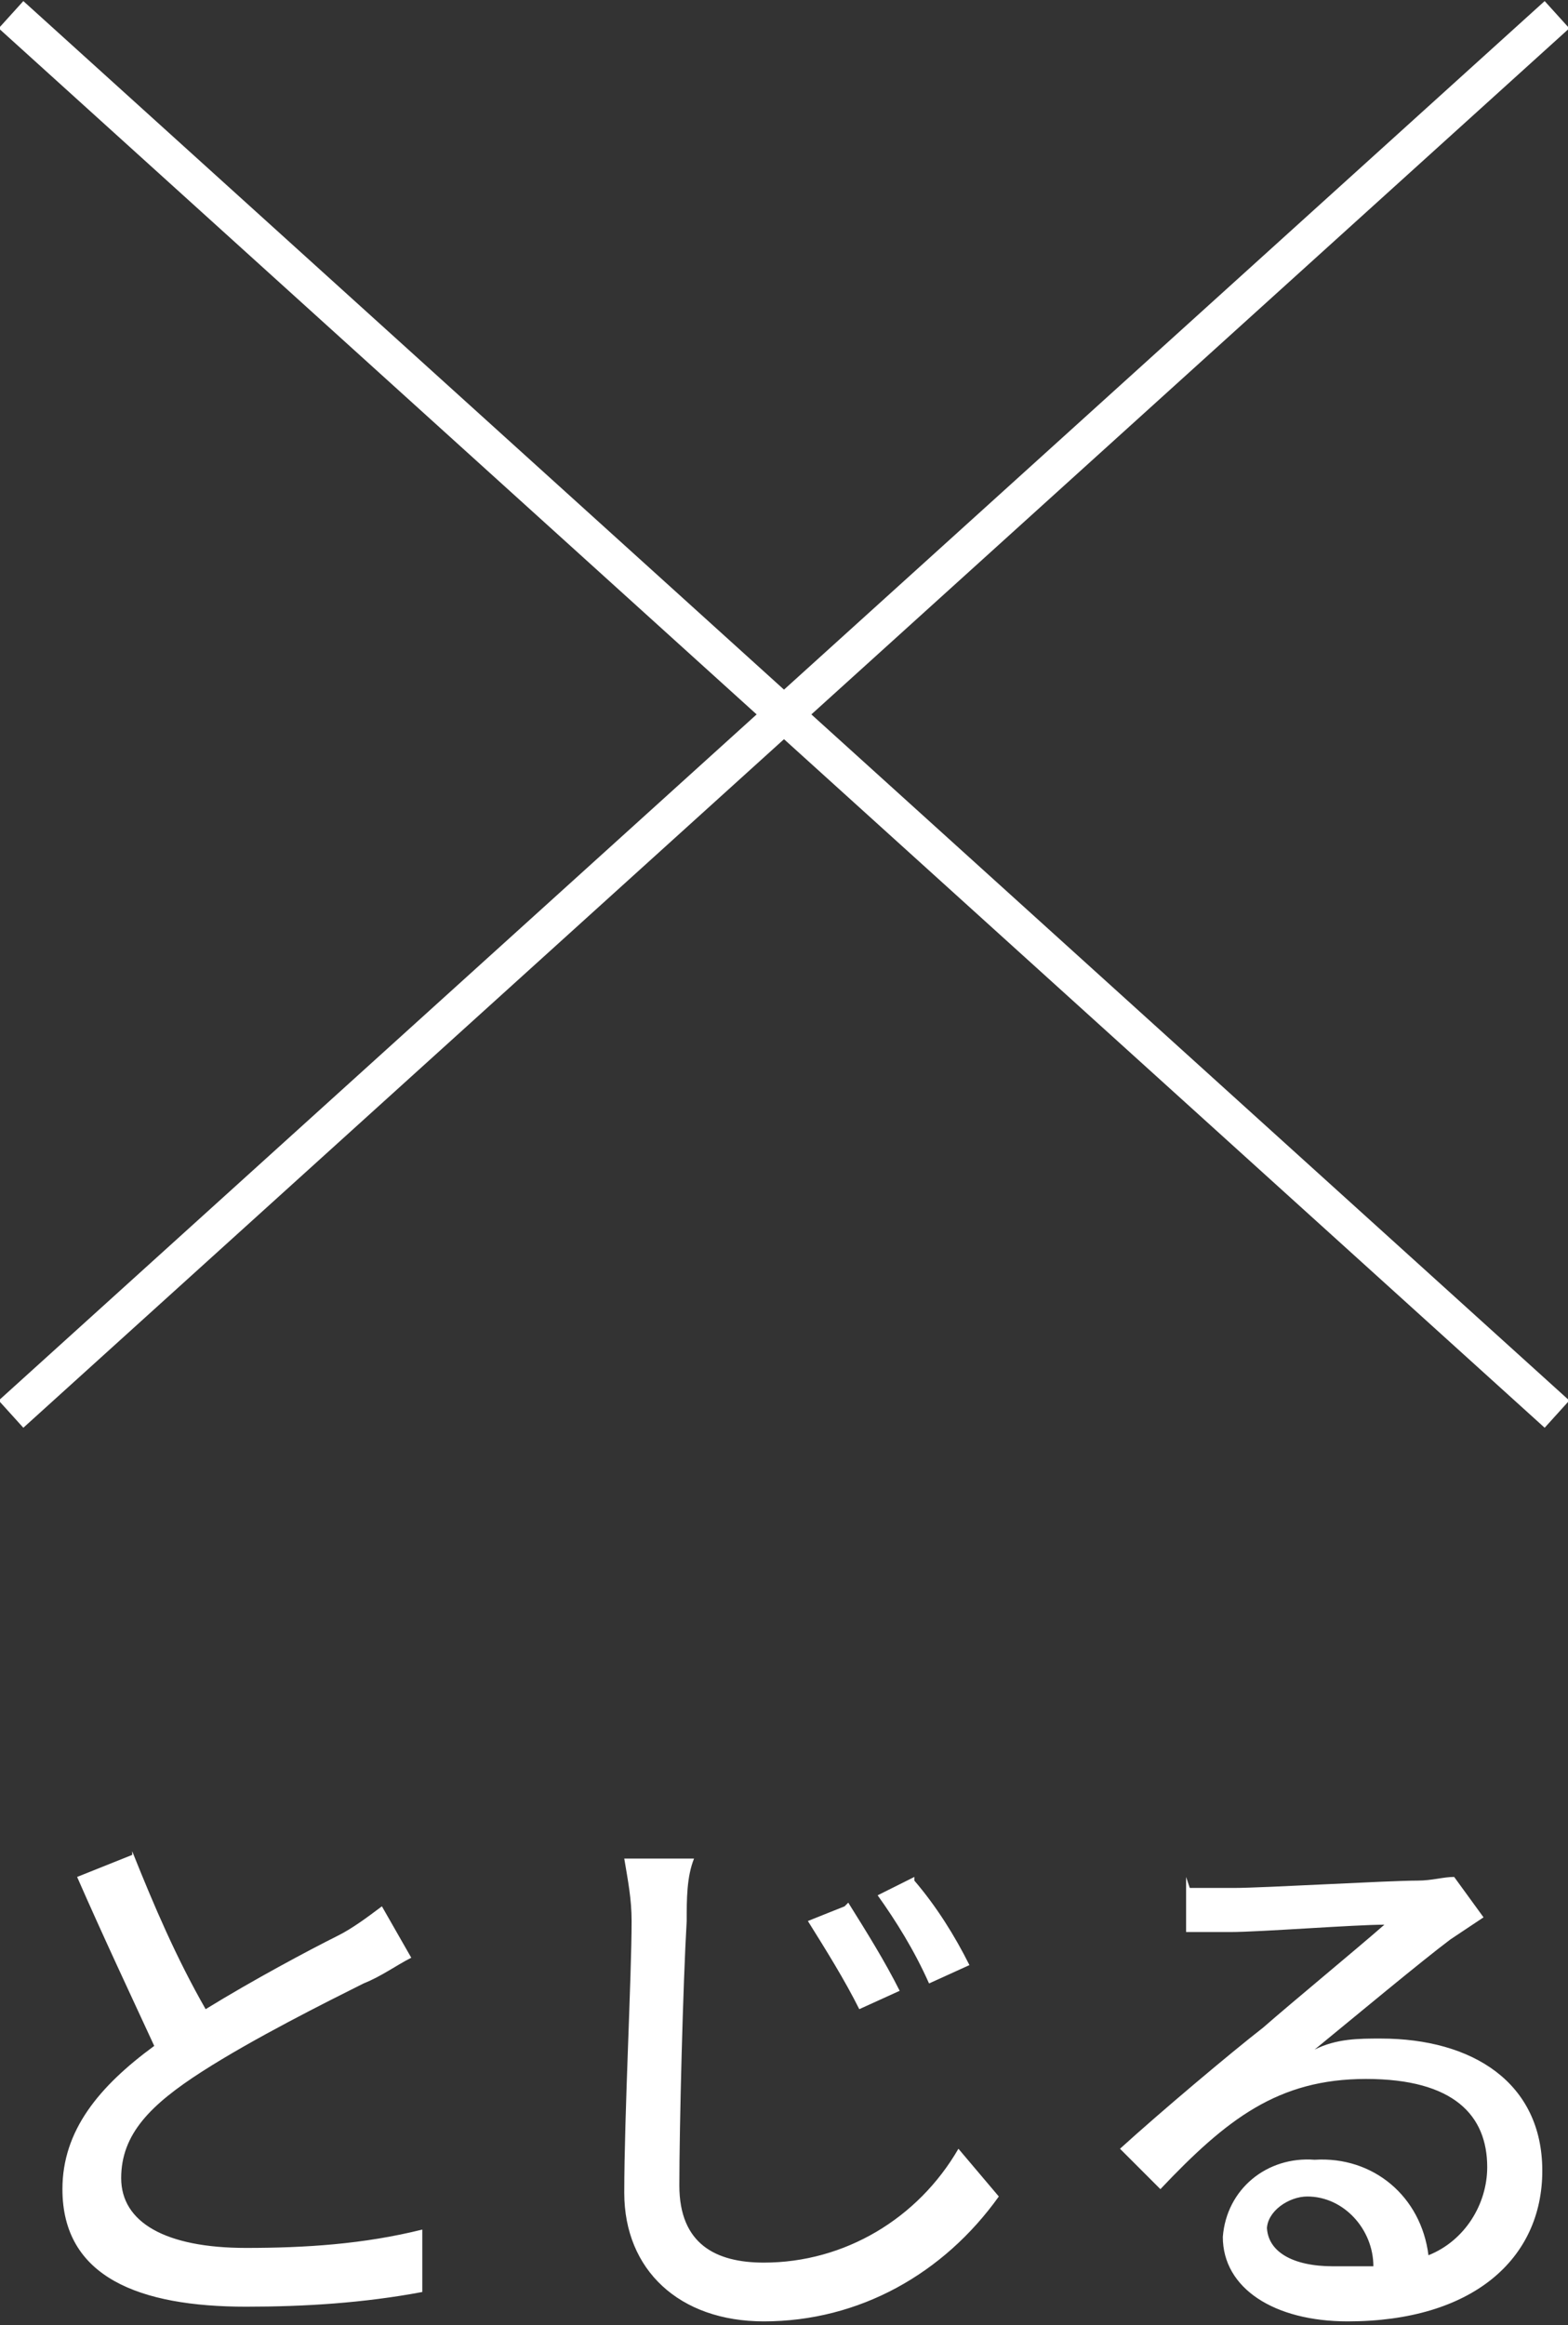
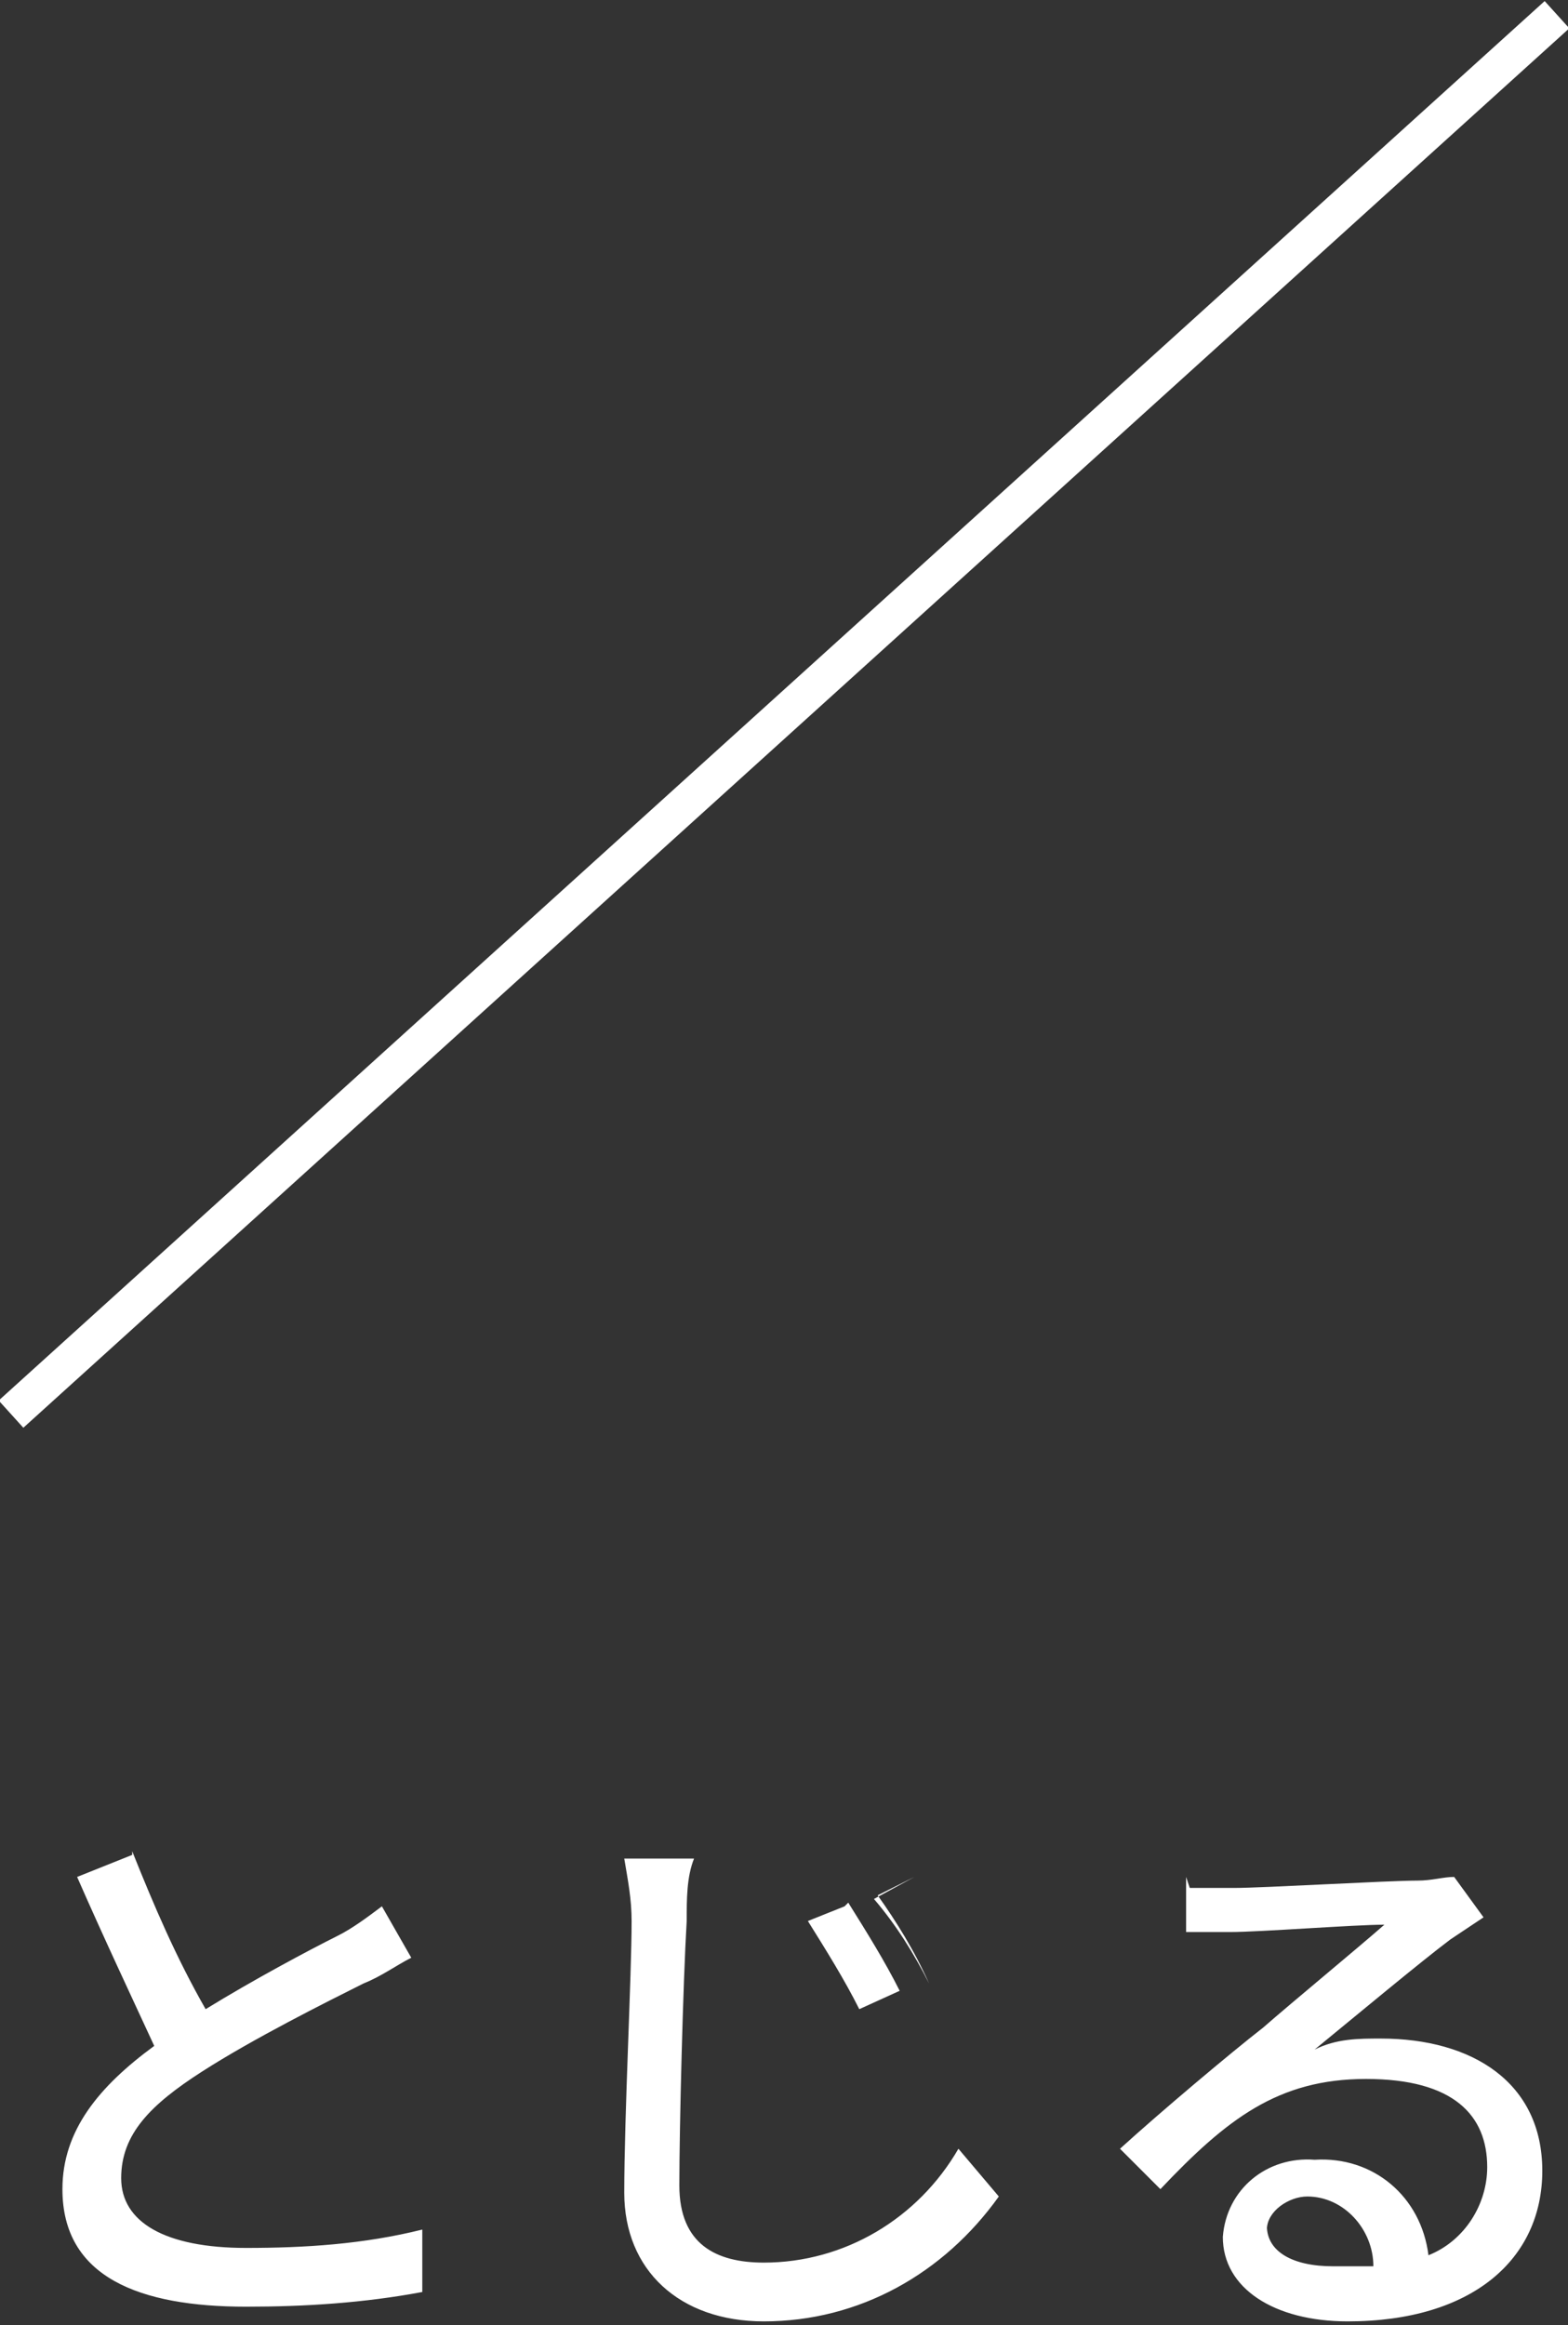
<svg xmlns="http://www.w3.org/2000/svg" id="_レイヤー_1" data-name="レイヤー_1" version="1.1" viewBox="0 0 42.7 63.3">
  <rect x="0" y="0" width="42.7" height="63.3" fill="#333333" stroke="none" />
  <defs>
    <style>
      .st0 {
        fill: #fff;
      }

      .st1 {
        fill: none;
        stroke: #fff;
      }
    </style>
  </defs>
  <g id="_グループ_3624" data-name="グループ_3624">
-     <path id="_パス_4265" data-name="パス_4265" class="st0" d="M3.6,50.5l-1.5.6c.7,1.6,1.5,3.3,2.1,4.6-1.5,1.1-2.5,2.3-2.5,3.9,0,2.4,2.1,3.2,5,3.2,1.6,0,3.2-.1,4.8-.4v-1.7c-1.6.4-3.2.5-4.8.5-2.2,0-3.4-.7-3.4-1.9s.8-2,2.2-2.9c1.4-.9,3.4-1.9,4.4-2.4.5-.2.9-.5,1.3-.7l-.8-1.4c-.4.3-.8.6-1.2.8-.8.4-2.3,1.2-3.6,2-.8-1.4-1.4-2.8-2-4.3ZM23,51.9l-1,.4c.5.8,1,1.6,1.4,2.4l1.1-.5c-.4-.8-.9-1.6-1.4-2.4ZM24.9,51.1l-1,.5c.5.7,1,1.5,1.4,2.4l1.1-.5c-.4-.8-.9-1.6-1.5-2.3ZM18.9,50.6h-1.9c.1.6.2,1.1.2,1.7,0,1.5-.2,5.3-.2,7.4s1.5,3.5,3.8,3.5c2.6,0,4.9-1.3,6.4-3.4l-1.1-1.3c-1.1,1.9-3.1,3.1-5.3,3.1-1.3,0-2.3-.5-2.3-2.1s.1-5.5.2-7.2c0-.6,0-1.2.2-1.7ZM34.5,60.7c0-.5.6-.9,1.1-.9,1,0,1.8.9,1.8,1.9-.4,0-.7,0-1.1,0-1.1,0-1.8-.4-1.8-1.1ZM32.3,51.1v1.5c.4,0,.8,0,1.2,0,.8,0,3.4-.2,4.2-.2-.8.7-2.5,2.1-3.3,2.8-.9.7-2.8,2.3-3.9,3.3l1.1,1.1c1.8-1.9,3.2-3,5.6-3s3.3,1,3.3,2.4c0,1-.6,2-1.6,2.4-.2-1.6-1.5-2.7-3.1-2.6-1.3-.1-2.4.8-2.5,2.1,0,0,0,0,0,0,0,1.4,1.4,2.3,3.4,2.3,3.4,0,5.3-1.7,5.3-4.1s-1.9-3.6-4.4-3.6c-.6,0-1.2,0-1.8.3,1.1-.9,2.9-2.4,3.7-3,.3-.2.6-.4.9-.6l-.8-1.1c-.3,0-.6.1-1,.1-.8,0-4.2.2-5,.2-.4,0-.8,0-1.2,0Z" />
+     <path id="_パス_4265" data-name="パス_4265" class="st0" d="M3.6,50.5l-1.5.6c.7,1.6,1.5,3.3,2.1,4.6-1.5,1.1-2.5,2.3-2.5,3.9,0,2.4,2.1,3.2,5,3.2,1.6,0,3.2-.1,4.8-.4v-1.7c-1.6.4-3.2.5-4.8.5-2.2,0-3.4-.7-3.4-1.9s.8-2,2.2-2.9c1.4-.9,3.4-1.9,4.4-2.4.5-.2.9-.5,1.3-.7l-.8-1.4c-.4.3-.8.6-1.2.8-.8.4-2.3,1.2-3.6,2-.8-1.4-1.4-2.8-2-4.3ZM23,51.9l-1,.4c.5.8,1,1.6,1.4,2.4l1.1-.5c-.4-.8-.9-1.6-1.4-2.4ZM24.9,51.1l-1,.5c.5.7,1,1.5,1.4,2.4c-.4-.8-.9-1.6-1.5-2.3ZM18.9,50.6h-1.9c.1.6.2,1.1.2,1.7,0,1.5-.2,5.3-.2,7.4s1.5,3.5,3.8,3.5c2.6,0,4.9-1.3,6.4-3.4l-1.1-1.3c-1.1,1.9-3.1,3.1-5.3,3.1-1.3,0-2.3-.5-2.3-2.1s.1-5.5.2-7.2c0-.6,0-1.2.2-1.7ZM34.5,60.7c0-.5.6-.9,1.1-.9,1,0,1.8.9,1.8,1.9-.4,0-.7,0-1.1,0-1.1,0-1.8-.4-1.8-1.1ZM32.3,51.1v1.5c.4,0,.8,0,1.2,0,.8,0,3.4-.2,4.2-.2-.8.7-2.5,2.1-3.3,2.8-.9.7-2.8,2.3-3.9,3.3l1.1,1.1c1.8-1.9,3.2-3,5.6-3s3.3,1,3.3,2.4c0,1-.6,2-1.6,2.4-.2-1.6-1.5-2.7-3.1-2.6-1.3-.1-2.4.8-2.5,2.1,0,0,0,0,0,0,0,1.4,1.4,2.3,3.4,2.3,3.4,0,5.3-1.7,5.3-4.1s-1.9-3.6-4.4-3.6c-.6,0-1.2,0-1.8.3,1.1-.9,2.9-2.4,3.7-3,.3-.2.6-.4.9-.6l-.8-1.1c-.3,0-.6.1-1,.1-.8,0-4.2.2-5,.2-.4,0-.8,0-1.2,0Z" />
    <g id="_グループ_764" data-name="グループ_764">
-       <line id="_線_362" data-name="線_362" class="st1" x1=".3" y1=".4" x2="42.4" y2="38.5" />
      <line id="_線_363" data-name="線_363" class="st1" x1="42.4" y1=".4" x2=".3" y2="38.5" />
    </g>
  </g>
</svg>